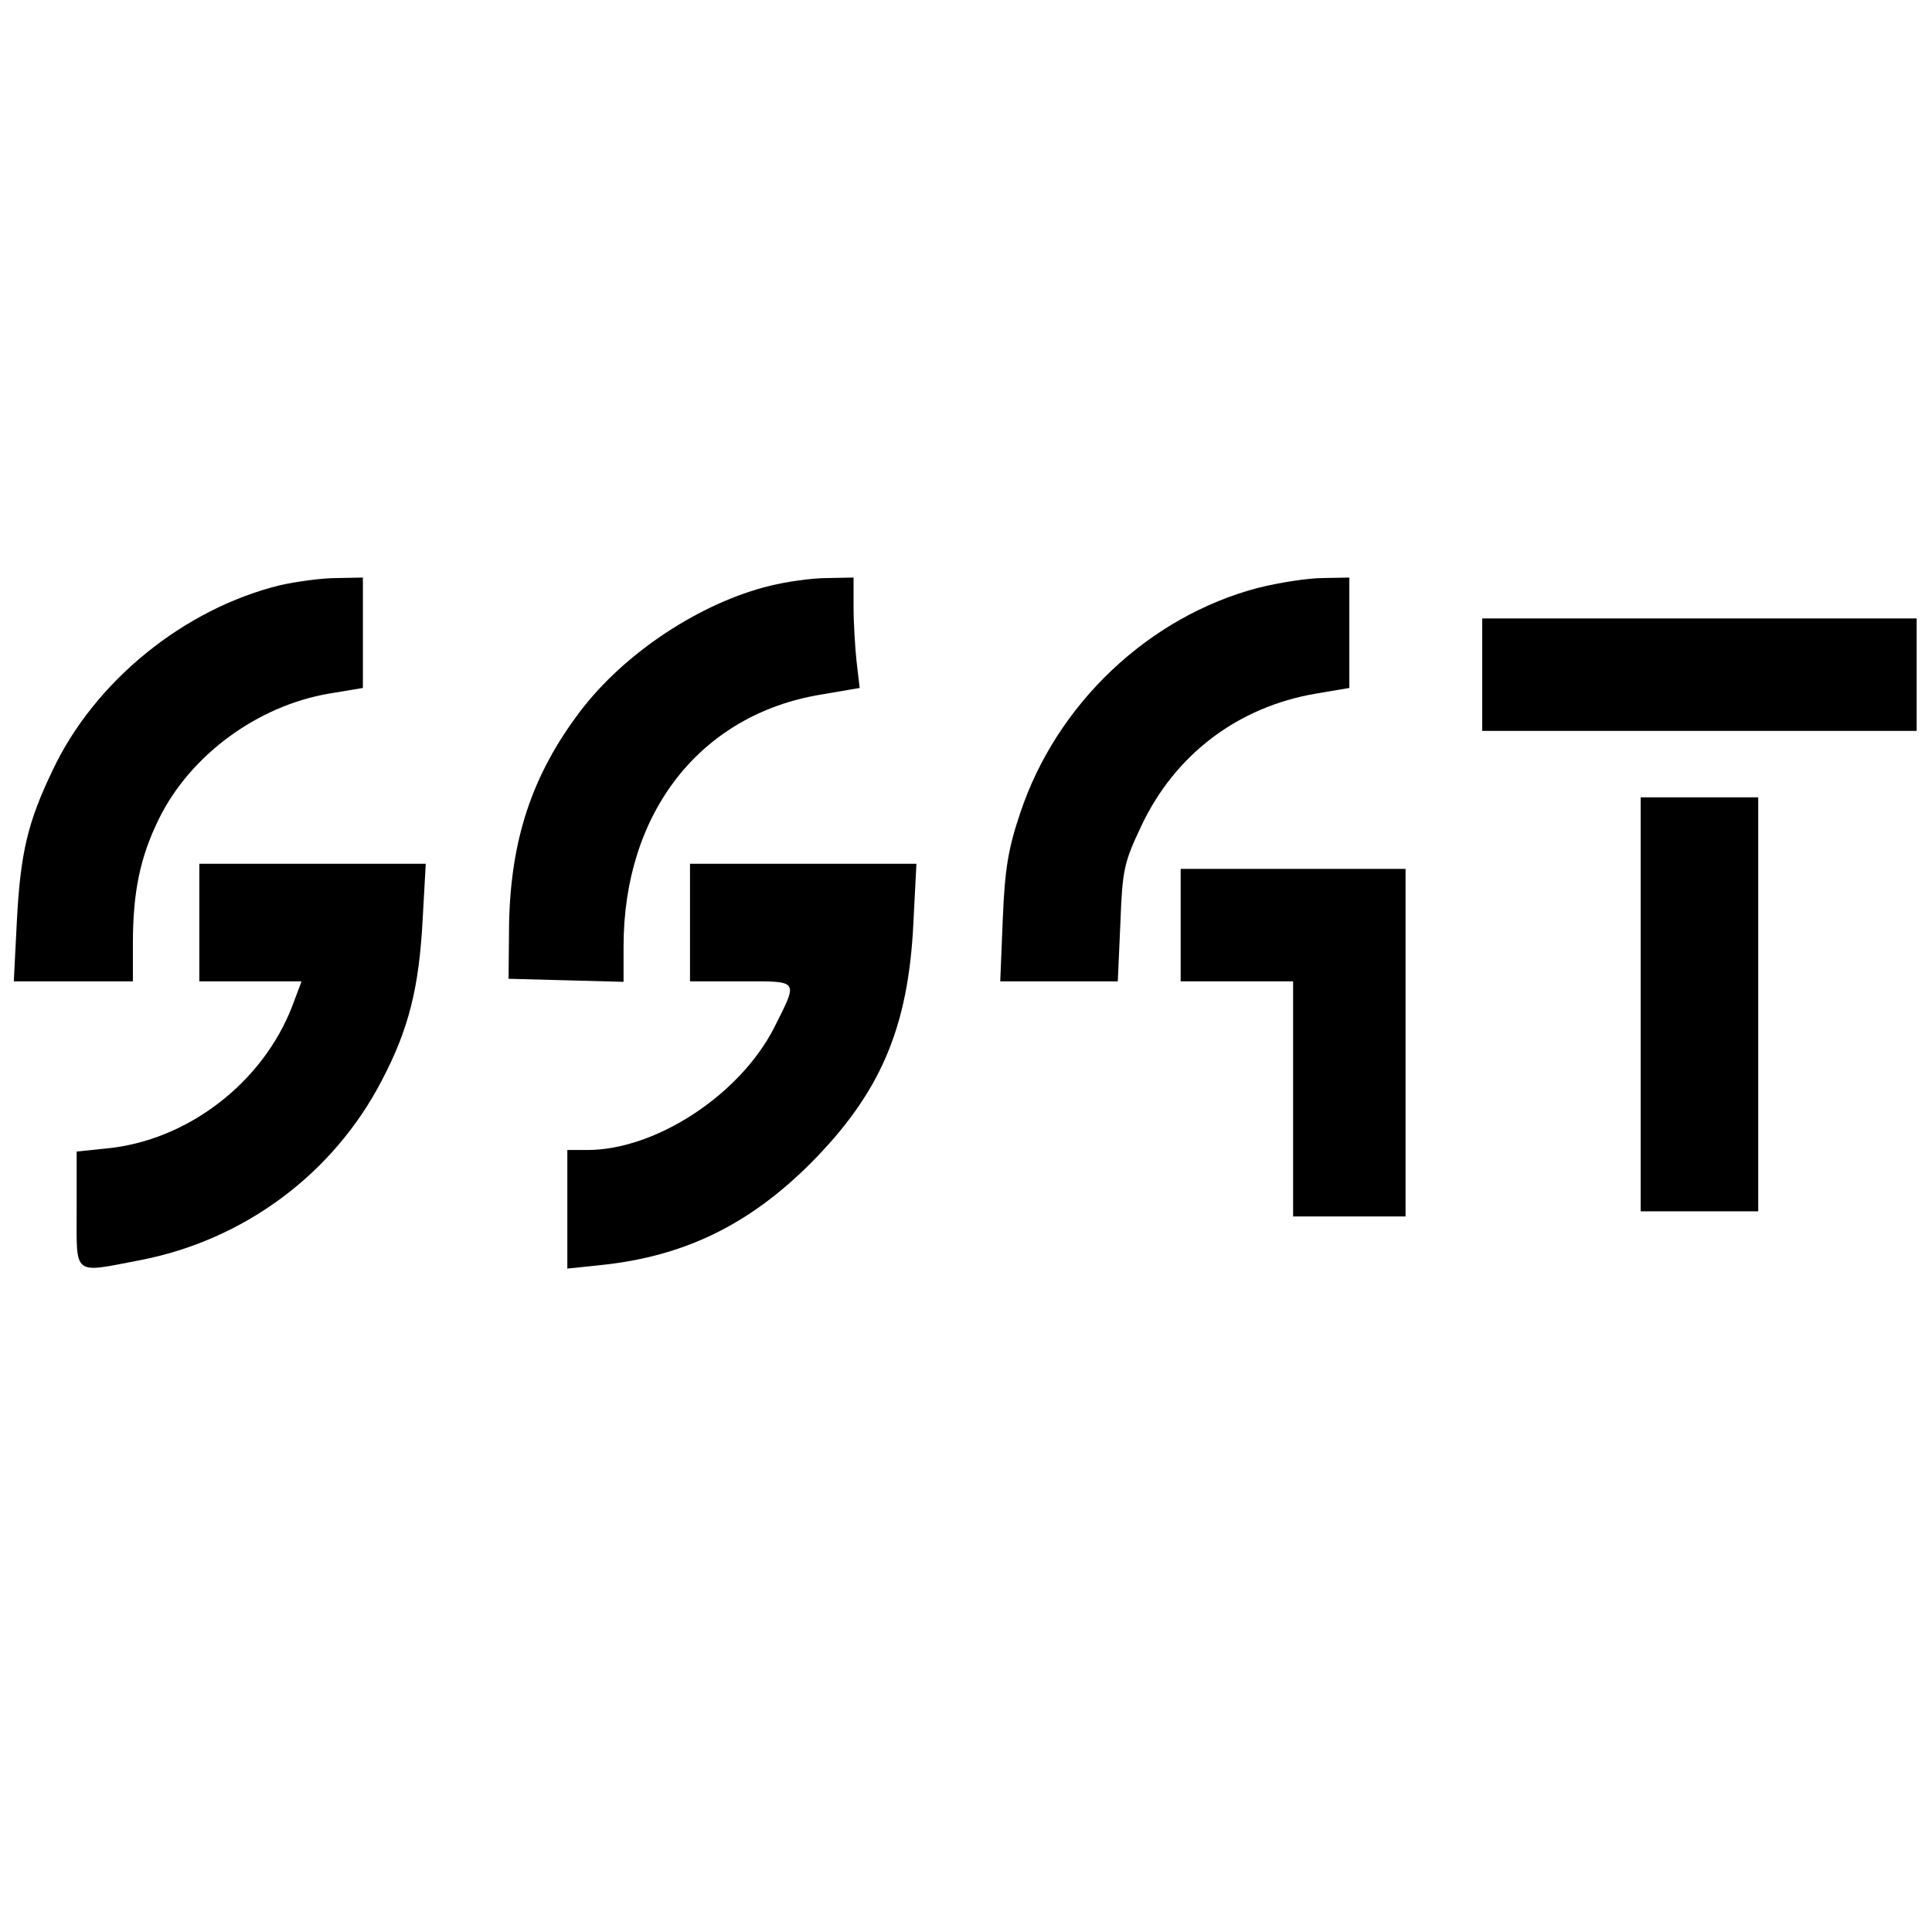
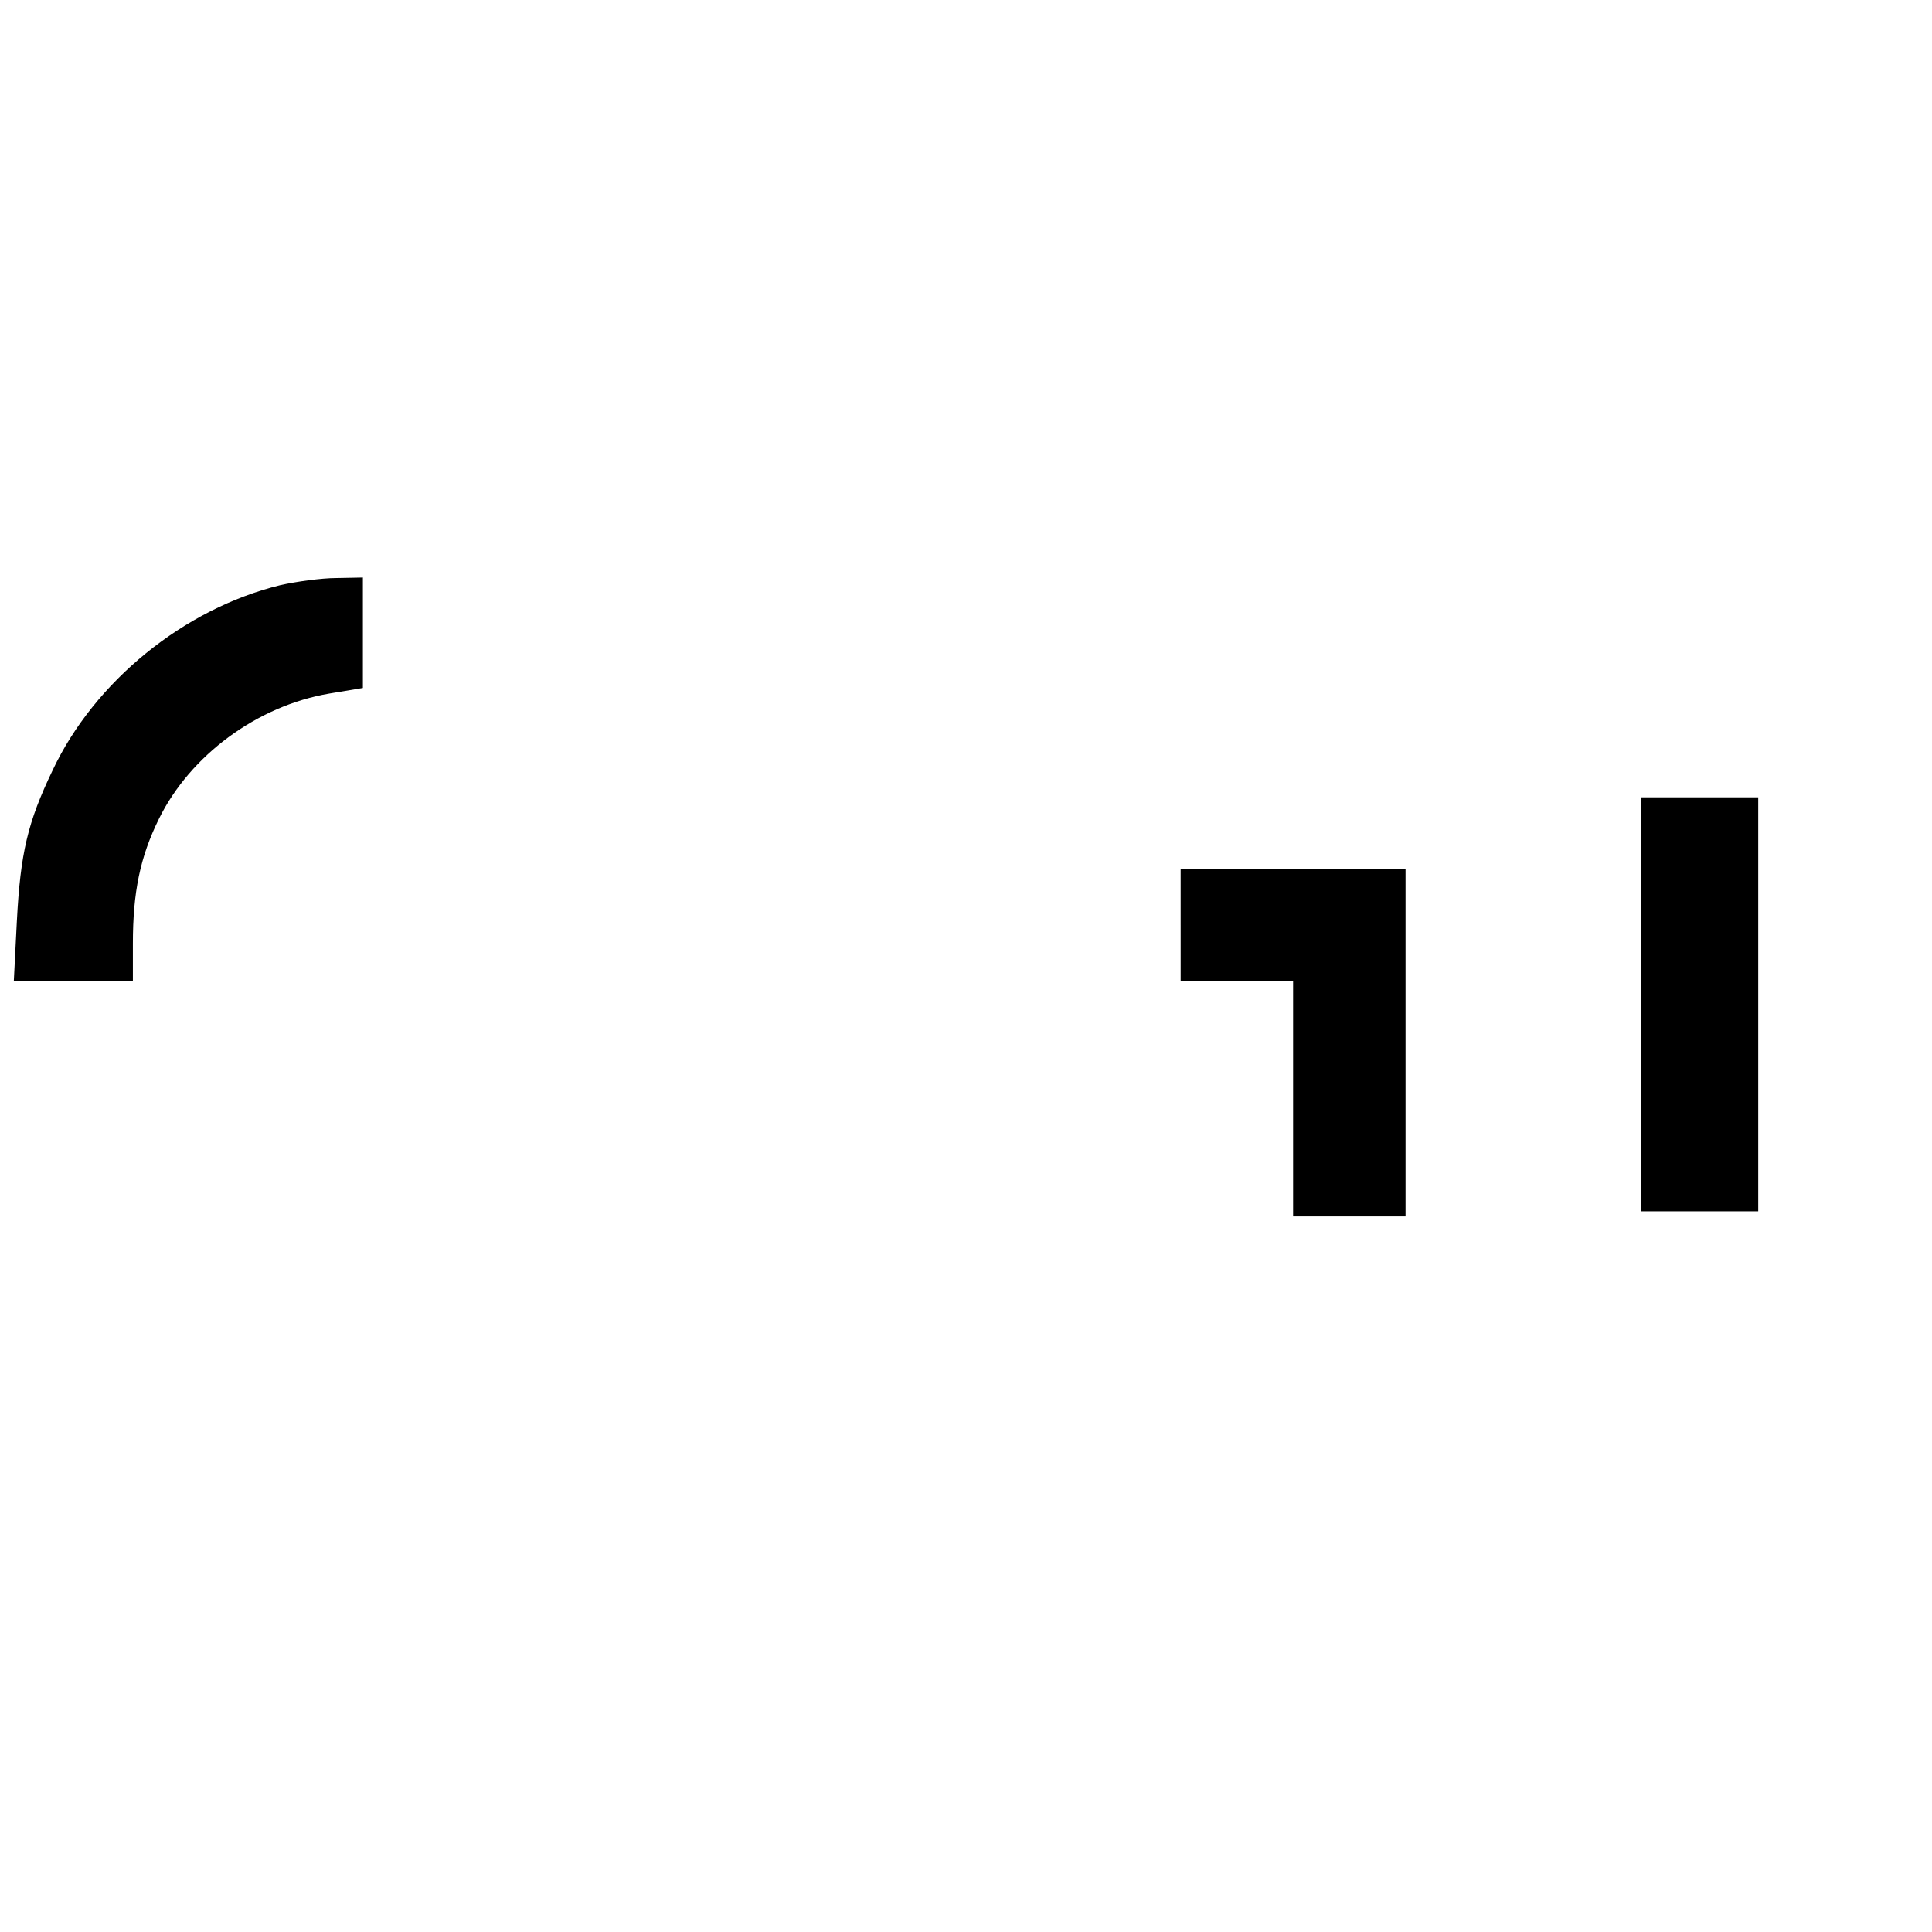
<svg xmlns="http://www.w3.org/2000/svg" version="1.0" width="378pt" height="378pt" viewBox="0 0 378 378" preserveAspectRatio="xMidYMid meet">
  <g transform="translate(0,378) scale(0.1,-0.1)" fill="#000000" stroke="none">
    <path d="M548 2635 c-188 -46 -363 -188 -445 -362 -49 -102 -63 -162 -70 -295 l-6 -118 117 0 116 0 0 74 c0 100 14 169 51 244 61 124 192 221 333 245 l66 11 0 108 0 108 -52 -1 c-29 0 -79 -7 -110 -14z" />
-     <path d="M1507 2634 c-136 -33 -285 -131 -372 -246 -94 -124 -136 -251 -139 -417 l-1 -106 113 -3 112 -3 0 69 c0 262 150 454 386 493 l76 13 -6 51 c-3 27 -6 76 -6 108 l0 57 -52 -1 c-29 0 -79 -7 -111 -15z" />
-     <path d="M2462 2630 c-214 -56 -395 -227 -466 -441 -23 -68 -30 -108 -34 -206 l-5 -123 115 0 115 0 5 113 c4 106 7 119 41 191 66 140 189 233 342 259 l65 11 0 108 0 108 -52 -1 c-29 0 -86 -9 -126 -19z" />
-     <path d="M2900 2460 l0 -110 425 0 425 0 0 110 0 110 -425 0 -425 0 0 -110z" />
    <path d="M3210 1815 l0 -405 115 0 115 0 0 405 0 405 -115 0 -115 0 0 -405z" />
-     <path d="M390 1975 l0 -115 100 0 100 0 -18 -48 c-58 -151 -206 -264 -364 -279 l-58 -6 0 -113 c0 -132 -9 -125 122 -100 205 39 380 169 475 352 53 101 73 182 80 316 l6 108 -222 0 -221 0 0 -115z" />
-     <path d="M1350 1975 l0 -115 101 0 c114 0 111 4 64 -90 -67 -132 -232 -240 -366 -240 l-39 0 0 -116 0 -116 67 7 c162 17 289 79 409 199 136 137 191 264 201 469 l6 117 -222 0 -221 0 0 -115z" />
    <path d="M2310 1970 l0 -110 110 0 110 0 0 -230 0 -230 110 0 110 0 0 340 0 340 -220 0 -220 0 0 -110z" />
  </g>
</svg>